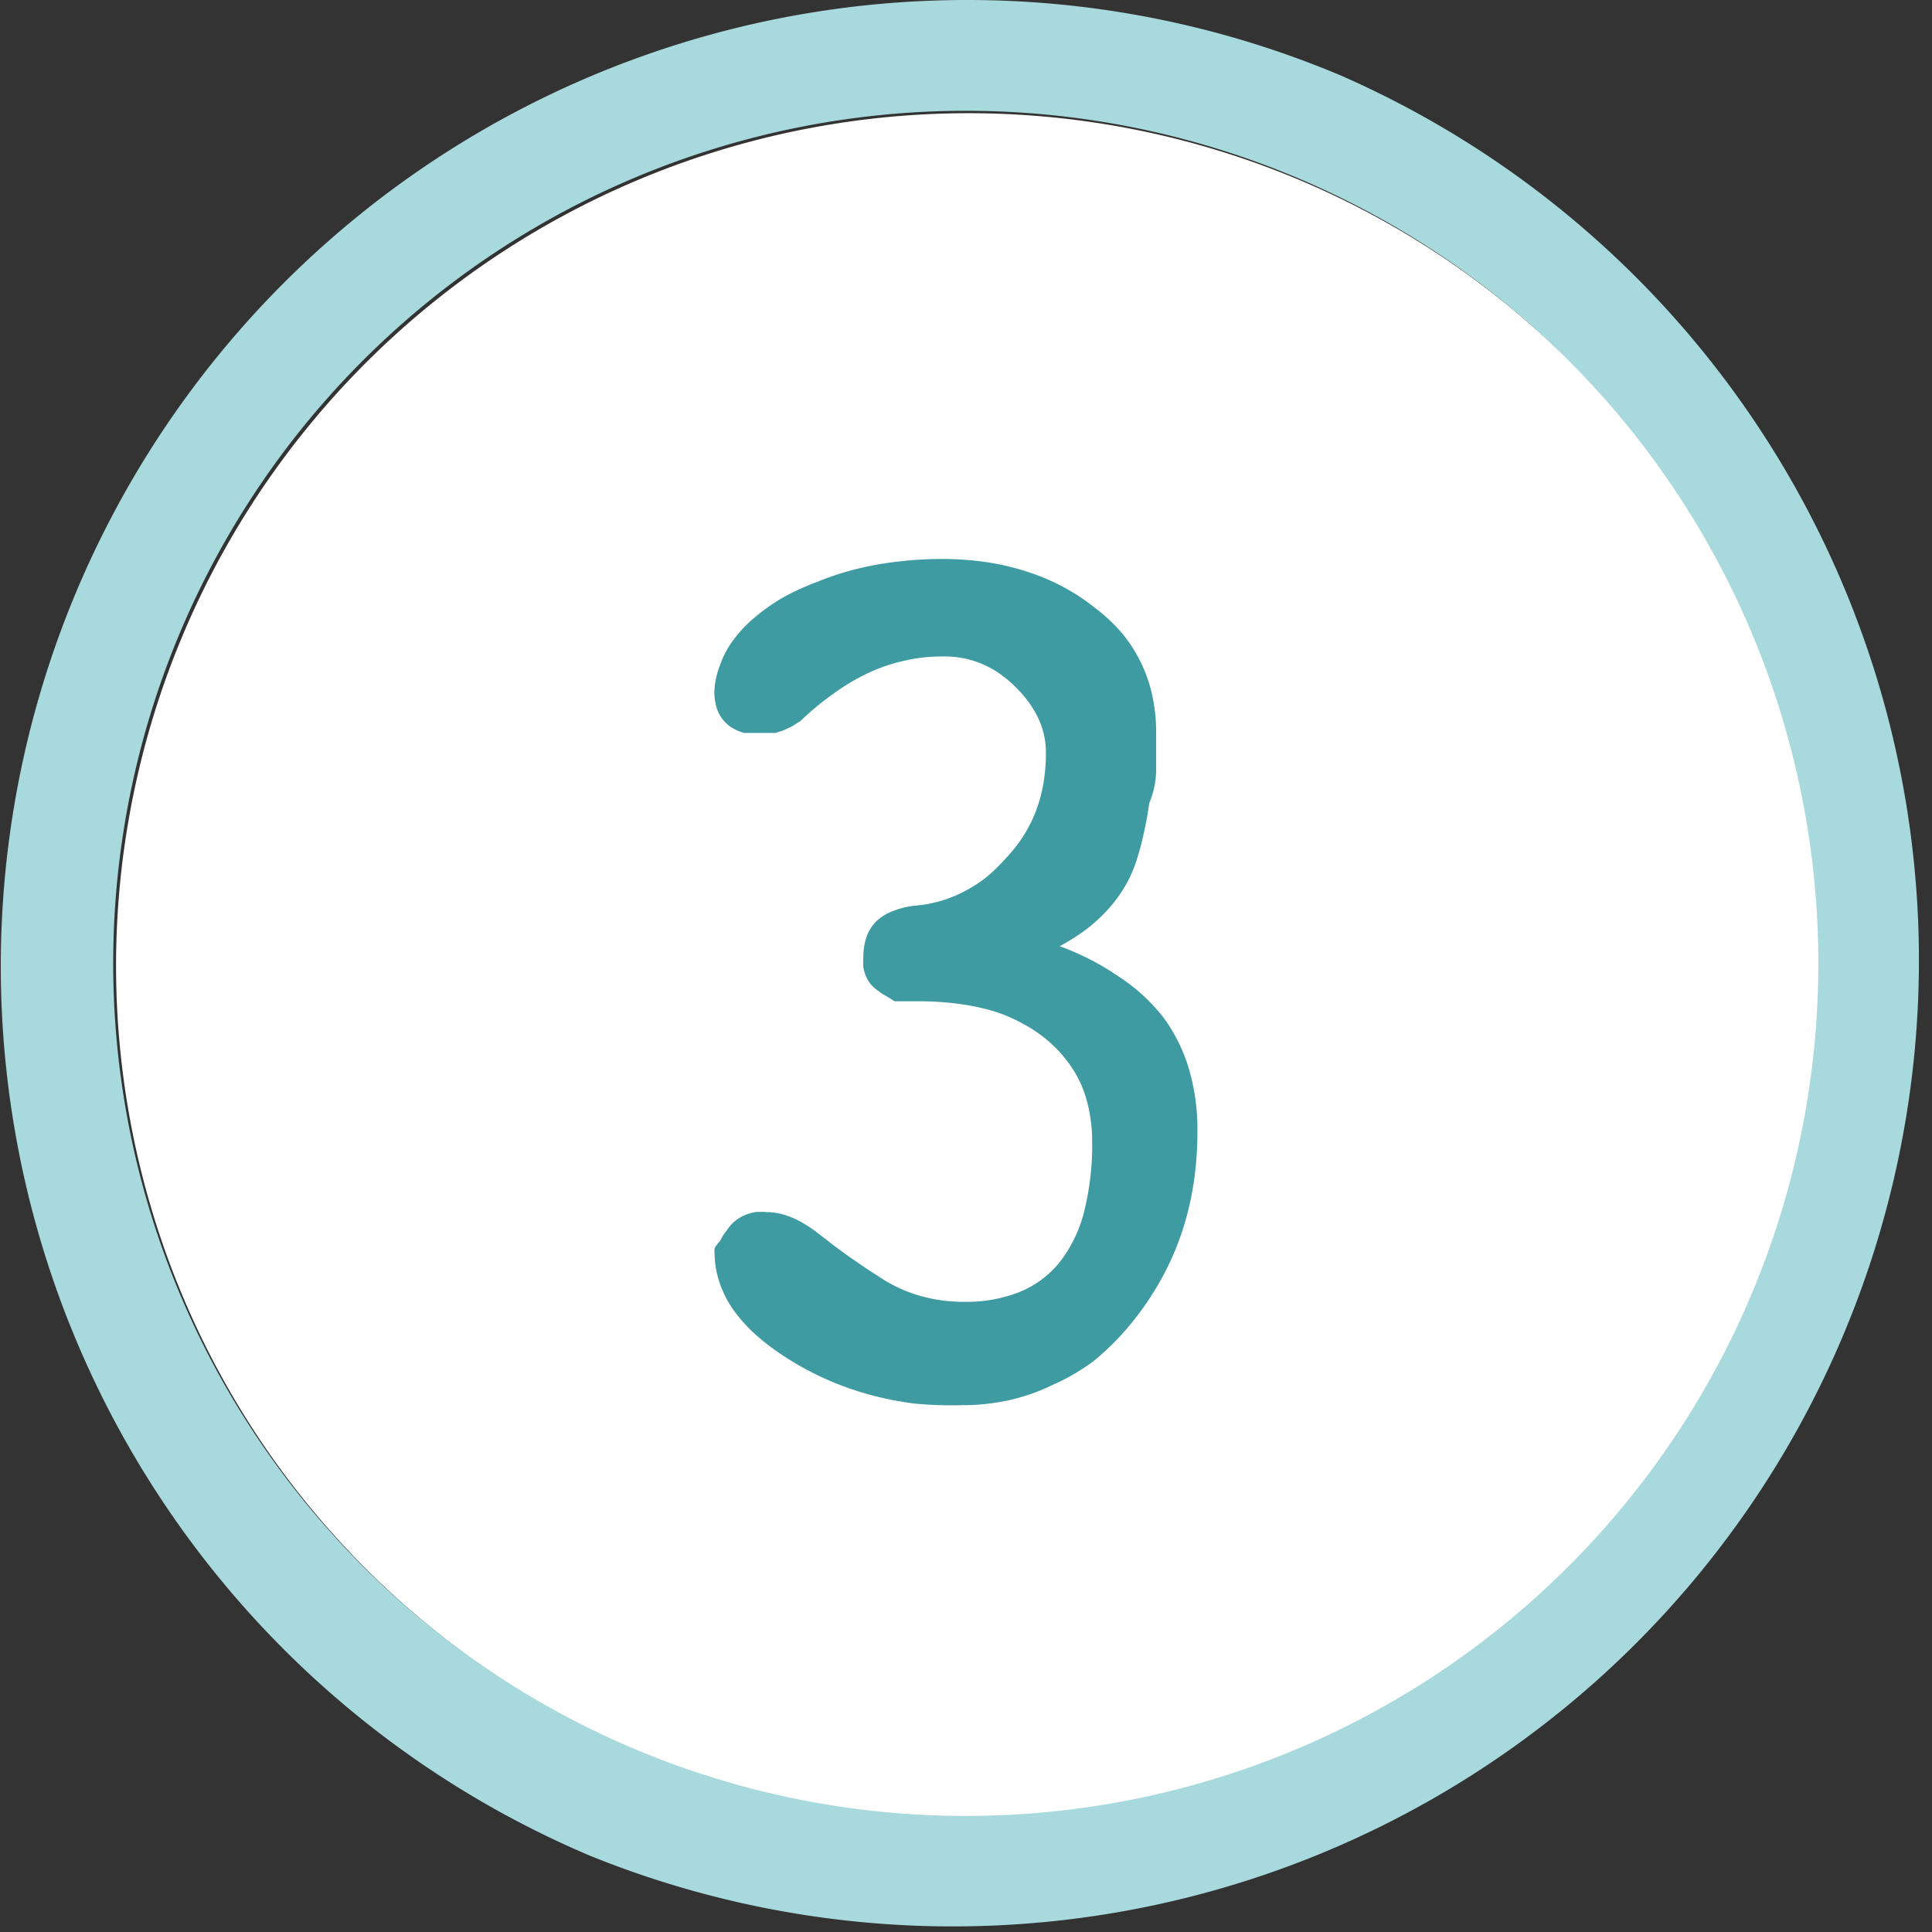
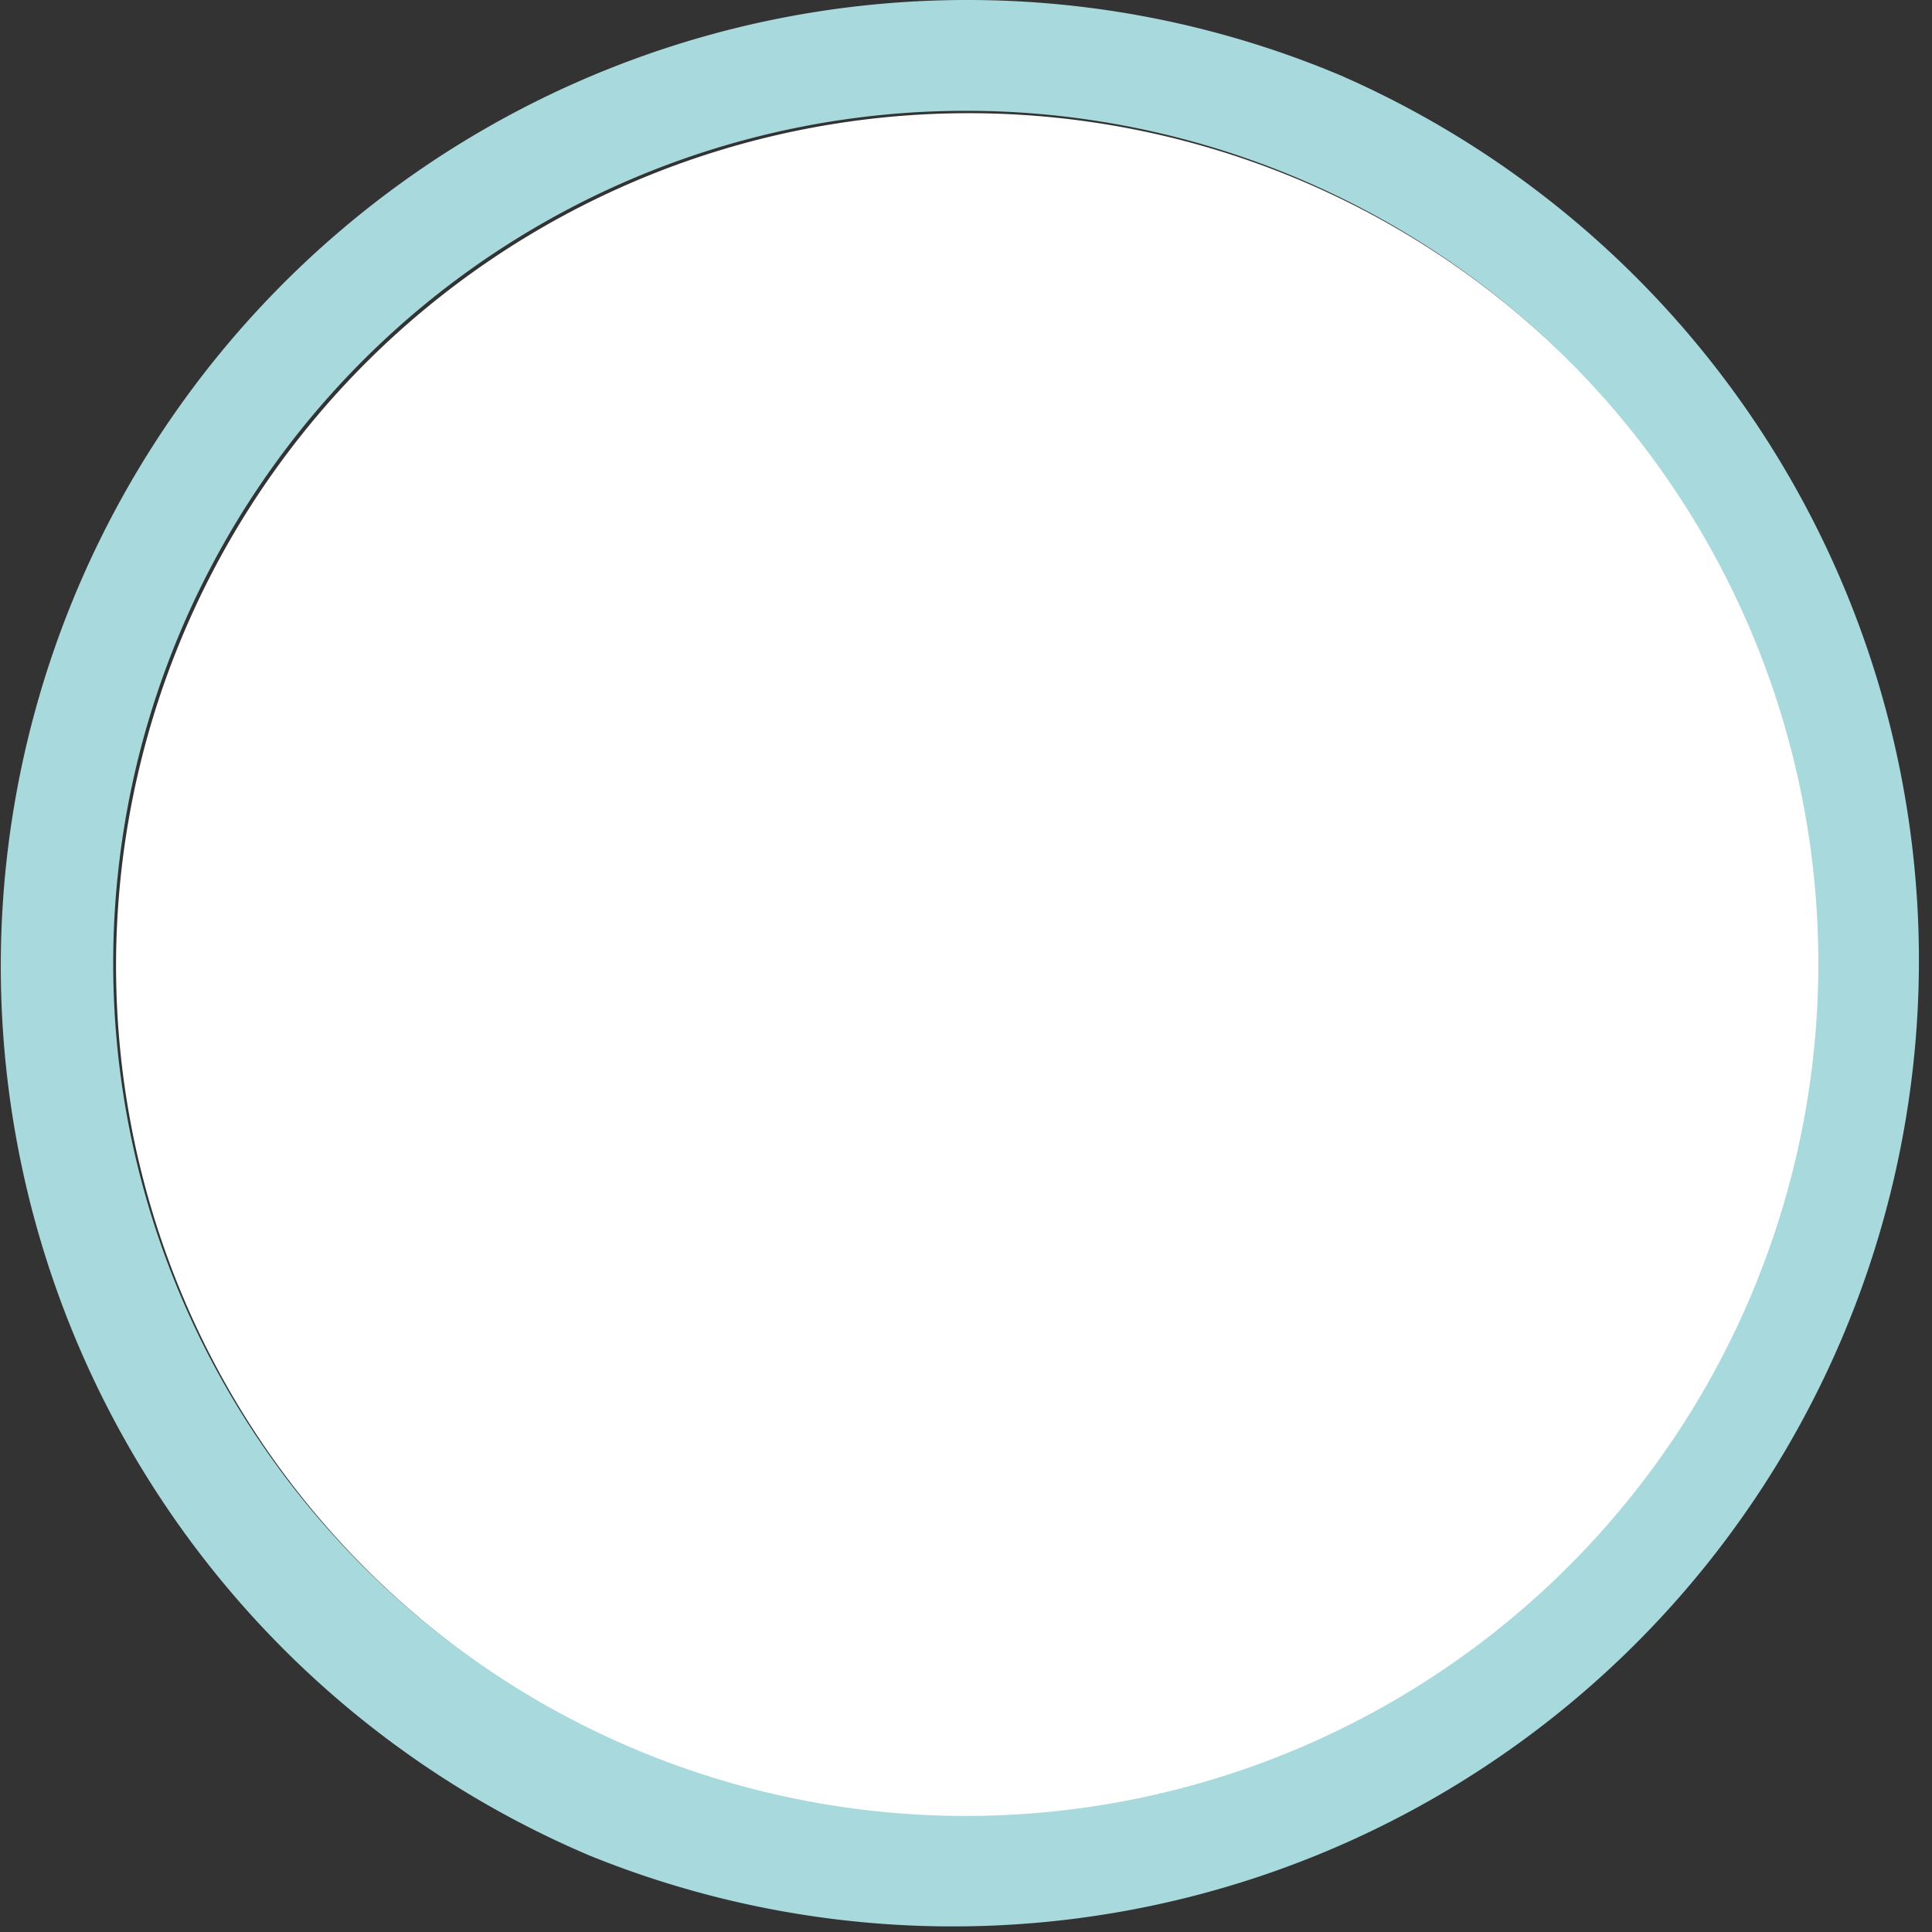
<svg xmlns="http://www.w3.org/2000/svg" viewBox="0 0 69.75 69.75">
  <rect x="0" y="0" width="69.75" height="69.75" fill="#333333" stroke="none" />
  <defs>
    <style>.cls-1{fill:#fff;}.cls-2{fill:#a7d9dd;}.cls-3{fill:#3f9ba2;}</style>
  </defs>
  <title>3_zermelo</title>
  <g id="Livello_2" data-name="Livello 2">
    <g id="Livello_1-2" data-name="Livello 1">
      <path class="cls-1" d="M65.75,34.88a30.78,30.78,0,1,1-2.43-12A30.78,30.78,0,0,1,65.75,34.88Z" />
      <path class="cls-2" d="M34.88,4a30.78,30.78,0,1,1-12,2.43A30.78,30.78,0,0,1,34.88,4m0-4A34.88,34.88,0,0,0,21.31,67,34.88,34.88,0,0,0,48.44,2.74,34.68,34.68,0,0,0,34.88,0Z" />
-       <path class="cls-3" d="M34,23.7a6.14,6.14,0,0,0-1.34.15,6.4,6.4,0,0,0-1.3.44,7.61,7.61,0,0,0-1.25.74,9.93,9.93,0,0,0-1.21,1l-.32.2-.3.14-.28.09-.26,0h-.25l-.23,0-.21,0-.19,0a1.75,1.75,0,0,1-.47-.21,1.28,1.28,0,0,1-.33-.32,1.34,1.34,0,0,1-.2-.42,2,2,0,0,1-.07-.53A2.86,2.86,0,0,1,26,24a3.25,3.25,0,0,1,.45-.86,4.69,4.69,0,0,1,.75-.81,7.54,7.54,0,0,1,1.05-.75A9.47,9.47,0,0,1,29.52,21a10.16,10.16,0,0,1,1.37-.45,11.54,11.54,0,0,1,1.48-.27A13.68,13.68,0,0,1,34,20.18a11.06,11.06,0,0,1,1.58.11,9,9,0,0,1,1.44.33,7.92,7.92,0,0,1,1.31.54,7.6,7.6,0,0,1,1.17.76,6.33,6.33,0,0,1,1,.93,5.26,5.26,0,0,1,1.1,2.26,6.19,6.19,0,0,1,.14,1.33q0,.7,0,1.33T41.49,29q-.08.58-.2,1.1a9.82,9.82,0,0,1-.27,1,4.77,4.77,0,0,1-.4.89,5.09,5.09,0,0,1-.59.81,6.06,6.06,0,0,1-.77.72,7.79,7.79,0,0,1-1,.64,9.6,9.6,0,0,1,2.15,1.11A6.61,6.61,0,0,1,42,36.73a6,6,0,0,1,.92,1.85,7.68,7.68,0,0,1,.31,2.22,12.3,12.3,0,0,1-.15,2,10.69,10.69,0,0,1-.46,1.83,10.15,10.15,0,0,1-.77,1.68,10.63,10.63,0,0,1-1.07,1.54,9.37,9.37,0,0,1-1.3,1.29A7.58,7.58,0,0,1,38,50a7.07,7.07,0,0,1-1.57.55,7.76,7.76,0,0,1-1.7.18A13.65,13.65,0,0,1,33,50.67a11.84,11.84,0,0,1-1.61-.32,10.84,10.84,0,0,1-1.5-.53,10.56,10.56,0,0,1-1.4-.74,8.78,8.78,0,0,1-1.18-.87,5.49,5.49,0,0,1-.84-.93,3.79,3.79,0,0,1-.5-1,3.27,3.27,0,0,1-.17-1,.88.88,0,0,1,0-.22A1.3,1.3,0,0,1,26,44.8a2,2,0,0,1,.14-.25l.2-.27a1.45,1.45,0,0,1,.57-.42,1.75,1.75,0,0,1,.36-.1,2.35,2.35,0,0,1,.41,0,2.07,2.07,0,0,1,.45.05,2.65,2.65,0,0,1,.47.15,3.66,3.66,0,0,1,.48.25,5.2,5.2,0,0,1,.5.35l.53.41.56.41.6.41.63.41a5.29,5.29,0,0,0,.67.35,5.2,5.2,0,0,0,.71.25,5.46,5.46,0,0,0,.75.15,6.06,6.06,0,0,0,.79.05,5.24,5.24,0,0,0,2-.36,3.59,3.59,0,0,0,1.45-1.09,4.87,4.87,0,0,0,.87-1.81,9.9,9.9,0,0,0,.29-2.53,5.42,5.42,0,0,0-.1-1.06,4.48,4.48,0,0,0-.3-1,4.27,4.27,0,0,0-.5-.84,4.74,4.74,0,0,0-.7-.74,5,5,0,0,0-.88-.6,6,6,0,0,0-1-.44,7.84,7.84,0,0,0-1.21-.27,10.78,10.78,0,0,0-1.38-.11l-.28,0-.24,0-.21,0-.17,0-.16,0L32.06,36l-.21-.12-.23-.17a1.13,1.13,0,0,1-.21-.21,1.18,1.18,0,0,1-.15-.26,1.48,1.48,0,0,1-.09-.32,2.1,2.1,0,0,1,0-.37,2.17,2.17,0,0,1,.12-.74,1.43,1.43,0,0,1,.35-.55,1.64,1.64,0,0,1,.58-.36A2.94,2.94,0,0,1,33,32.7a4.64,4.64,0,0,0,1.76-.49,5.21,5.21,0,0,0,.8-.5A6.35,6.35,0,0,0,36.3,31a5.26,5.26,0,0,0,.64-.81,5,5,0,0,0,.46-.91,5.44,5.44,0,0,0,.27-1,6.53,6.53,0,0,0,.09-1.11,2.91,2.91,0,0,0-.07-.64,3,3,0,0,0-.21-.61,3.48,3.48,0,0,0-.35-.58,4.5,4.5,0,0,0-.49-.56,4.19,4.19,0,0,0-.58-.48,3.59,3.59,0,0,0-.63-.34,3.44,3.44,0,0,0-.67-.2A3.72,3.72,0,0,0,34,23.7Z" />
    </g>
  </g>
</svg>